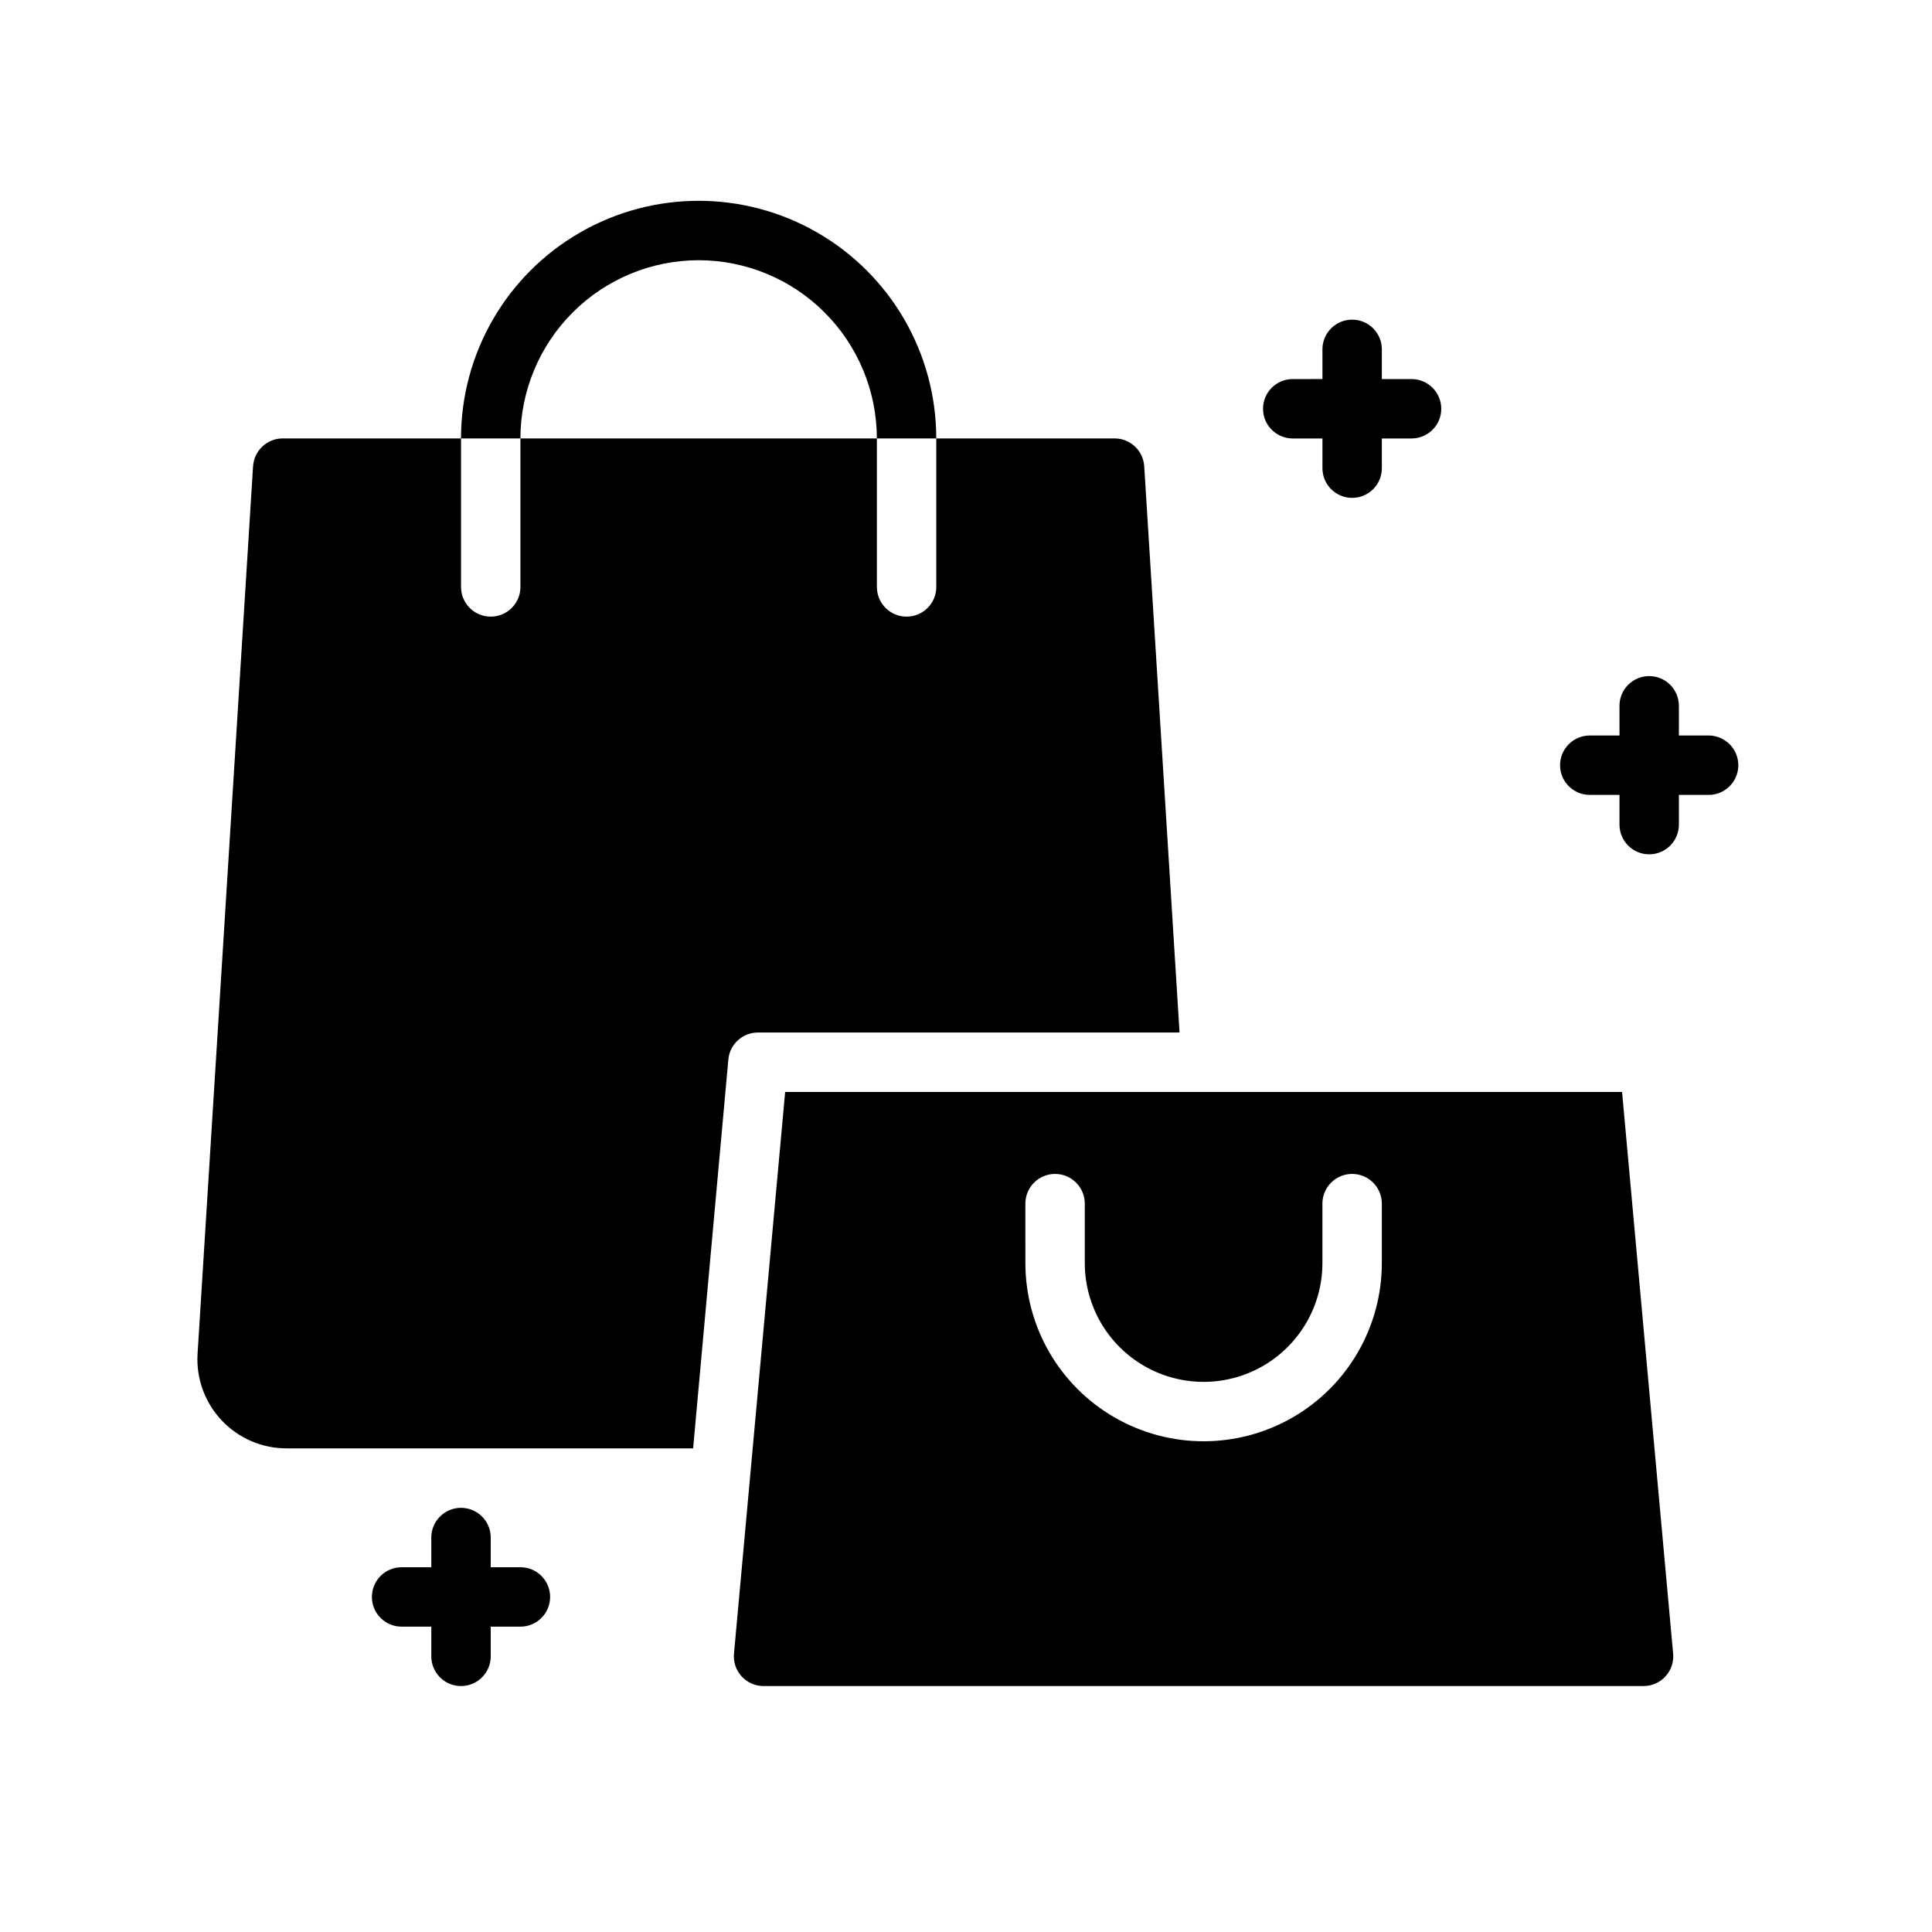
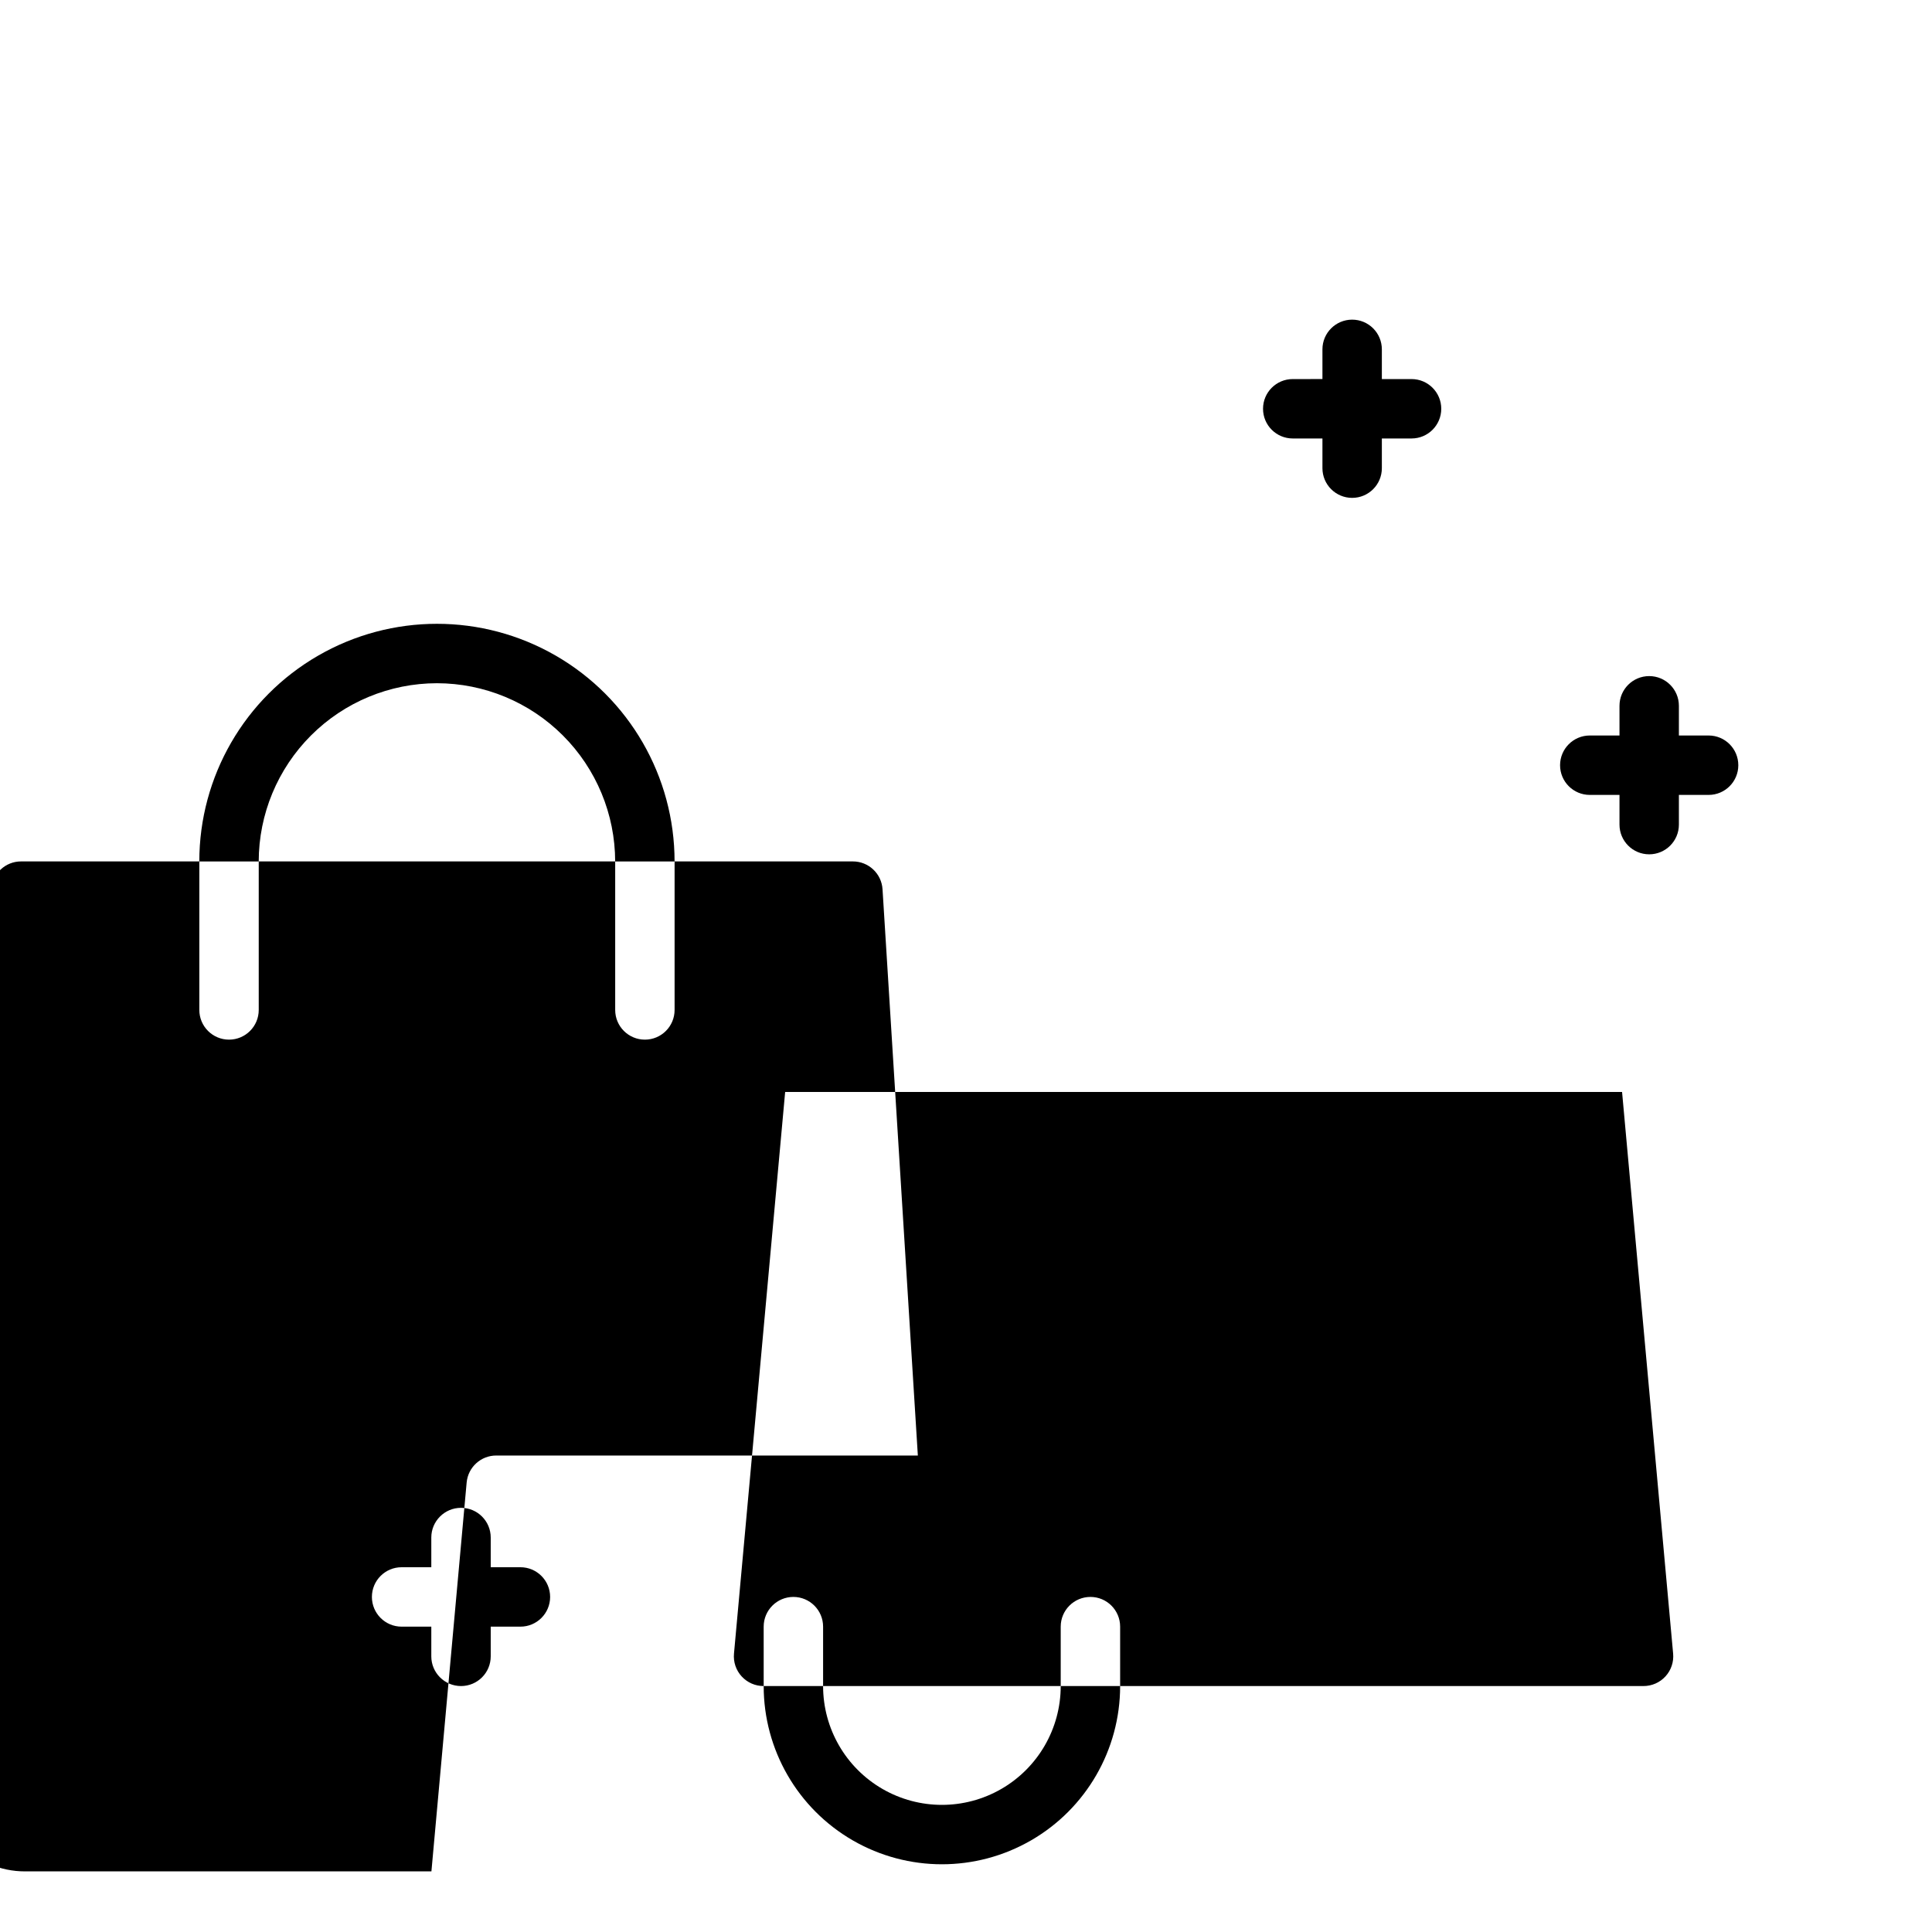
<svg xmlns="http://www.w3.org/2000/svg" fill="#000000" width="800px" height="800px" version="1.1" viewBox="144 144 512 512">
-   <path d="m258.3 582.95v-7.871h-7.871c-4.348 0-7.871-3.527-7.871-7.875 0-4.348 3.523-7.871 7.871-7.871h7.871v-7.871c0-4.348 3.527-7.871 7.875-7.871 4.348 0 7.871 3.523 7.871 7.871v7.871h7.871c4.348 0 7.871 3.523 7.871 7.871 0 4.348-3.523 7.875-7.871 7.875h-7.871v7.871c0 4.348-3.523 7.871-7.871 7.871-4.348 0-7.875-3.523-7.875-7.871zm244.03-354.24h0.004c-4.348 0-7.875 3.523-7.875 7.871v7.871l-7.871 0.004c-4.348 0-7.871 3.523-7.871 7.871 0 4.348 3.523 7.871 7.871 7.871h7.871v7.871c0 4.348 3.527 7.871 7.875 7.871 4.348 0 7.871-3.523 7.871-7.871v-7.871h7.871c4.348 0 7.871-3.523 7.871-7.871 0-4.348-3.523-7.871-7.871-7.871h-7.871v-7.875c0-2.086-0.828-4.09-2.305-5.566-1.477-1.477-3.481-2.305-5.566-2.305zm86.594 125.95h7.875c4.348 0 7.871-3.523 7.871-7.871s-3.523-7.875-7.871-7.875h-7.875v-7.871c0-4.348-3.523-7.871-7.871-7.871-4.348 0-7.871 3.523-7.871 7.871v7.871h-7.871c-4.348 0-7.875 3.527-7.875 7.875s3.527 7.871 7.875 7.871h7.871v7.871c0 4.348 3.523 7.871 7.871 7.871 4.348 0 7.871-3.523 7.871-7.871zm-242.54 236.16c-2.219 0.008-4.336-0.918-5.836-2.555-1.5-1.633-2.238-3.824-2.035-6.035l13.562-148.85h221.79l13.531 148.85c0.203 2.211-0.535 4.402-2.035 6.035-1.5 1.637-3.617 2.562-5.836 2.555zm69.352-112.1c0 16.875 9.004 32.469 23.617 40.902 14.613 8.438 32.617 8.438 47.23 0 14.613-8.434 23.617-24.027 23.617-40.902v-15.742c0-4.348-3.523-7.875-7.871-7.875-4.348 0-7.875 3.527-7.875 7.875v15.742c0 11.25-6 21.645-15.742 27.27s-21.746 5.625-31.488 0c-9.742-5.625-15.742-16.02-15.742-27.27v-15.742c0-4.348-3.527-7.875-7.875-7.875-4.348 0-7.871 3.527-7.871 7.875zm-86.594-265.76c12.523 0.012 24.531 4.992 33.383 13.848 8.855 8.855 13.836 20.859 13.852 33.383h15.742c0-22.5-12-43.289-31.488-54.539-19.484-11.25-43.488-11.25-62.973 0-19.488 11.25-31.488 32.039-31.488 54.539h15.742c0.016-12.523 4.996-24.527 13.852-33.383 8.852-8.855 20.859-13.836 33.379-13.848zm-118.08 54.613-14.707 235.23c-0.391 6.504 1.926 12.883 6.398 17.621 4.469 4.742 10.703 7.422 17.219 7.41h107.71l9.336-103.05c0.371-4.066 3.789-7.176 7.871-7.156h111.7l-9.359-150.06c-0.258-4.156-3.707-7.391-7.871-7.383h-47.234v39.359c0 4.348-3.523 7.871-7.871 7.871s-7.871-3.523-7.871-7.871v-39.359h-94.465v39.359c0 4.348-3.523 7.871-7.871 7.871s-7.871-3.523-7.871-7.871v-39.359h-47.234c-4.164-0.008-7.613 3.227-7.871 7.383z" />
+   <path d="m258.3 582.95v-7.871h-7.871c-4.348 0-7.871-3.527-7.871-7.875 0-4.348 3.523-7.871 7.871-7.871h7.871v-7.871c0-4.348 3.527-7.871 7.875-7.871 4.348 0 7.871 3.523 7.871 7.871v7.871h7.871c4.348 0 7.871 3.523 7.871 7.871 0 4.348-3.523 7.875-7.871 7.875h-7.871v7.871c0 4.348-3.523 7.871-7.871 7.871-4.348 0-7.875-3.523-7.875-7.871zm244.03-354.24h0.004c-4.348 0-7.875 3.523-7.875 7.871v7.871l-7.871 0.004c-4.348 0-7.871 3.523-7.871 7.871 0 4.348 3.523 7.871 7.871 7.871h7.871v7.871c0 4.348 3.527 7.871 7.875 7.871 4.348 0 7.871-3.523 7.871-7.871v-7.871h7.871c4.348 0 7.871-3.523 7.871-7.871 0-4.348-3.523-7.871-7.871-7.871h-7.871v-7.875c0-2.086-0.828-4.09-2.305-5.566-1.477-1.477-3.481-2.305-5.566-2.305zm86.594 125.95h7.875c4.348 0 7.871-3.523 7.871-7.871s-3.523-7.875-7.871-7.875h-7.875v-7.871c0-4.348-3.523-7.871-7.871-7.871-4.348 0-7.871 3.523-7.871 7.871v7.871h-7.871c-4.348 0-7.875 3.527-7.875 7.875s3.527 7.871 7.875 7.871h7.871v7.871c0 4.348 3.523 7.871 7.871 7.871 4.348 0 7.871-3.523 7.871-7.871zm-242.54 236.16c-2.219 0.008-4.336-0.918-5.836-2.555-1.5-1.633-2.238-3.824-2.035-6.035l13.562-148.85h221.79l13.531 148.85c0.203 2.211-0.535 4.402-2.035 6.035-1.5 1.637-3.617 2.562-5.836 2.555zc0 16.875 9.004 32.469 23.617 40.902 14.613 8.438 32.617 8.438 47.23 0 14.613-8.434 23.617-24.027 23.617-40.902v-15.742c0-4.348-3.523-7.875-7.871-7.875-4.348 0-7.875 3.527-7.875 7.875v15.742c0 11.25-6 21.645-15.742 27.27s-21.746 5.625-31.488 0c-9.742-5.625-15.742-16.02-15.742-27.27v-15.742c0-4.348-3.527-7.875-7.875-7.875-4.348 0-7.871 3.527-7.871 7.875zm-86.594-265.76c12.523 0.012 24.531 4.992 33.383 13.848 8.855 8.855 13.836 20.859 13.852 33.383h15.742c0-22.5-12-43.289-31.488-54.539-19.484-11.25-43.488-11.25-62.973 0-19.488 11.25-31.488 32.039-31.488 54.539h15.742c0.016-12.523 4.996-24.527 13.852-33.383 8.852-8.855 20.859-13.836 33.379-13.848zm-118.08 54.613-14.707 235.23c-0.391 6.504 1.926 12.883 6.398 17.621 4.469 4.742 10.703 7.422 17.219 7.41h107.71l9.336-103.05c0.371-4.066 3.789-7.176 7.871-7.156h111.7l-9.359-150.06c-0.258-4.156-3.707-7.391-7.871-7.383h-47.234v39.359c0 4.348-3.523 7.871-7.871 7.871s-7.871-3.523-7.871-7.871v-39.359h-94.465v39.359c0 4.348-3.523 7.871-7.871 7.871s-7.871-3.523-7.871-7.871v-39.359h-47.234c-4.164-0.008-7.613 3.227-7.871 7.383z" />
</svg>